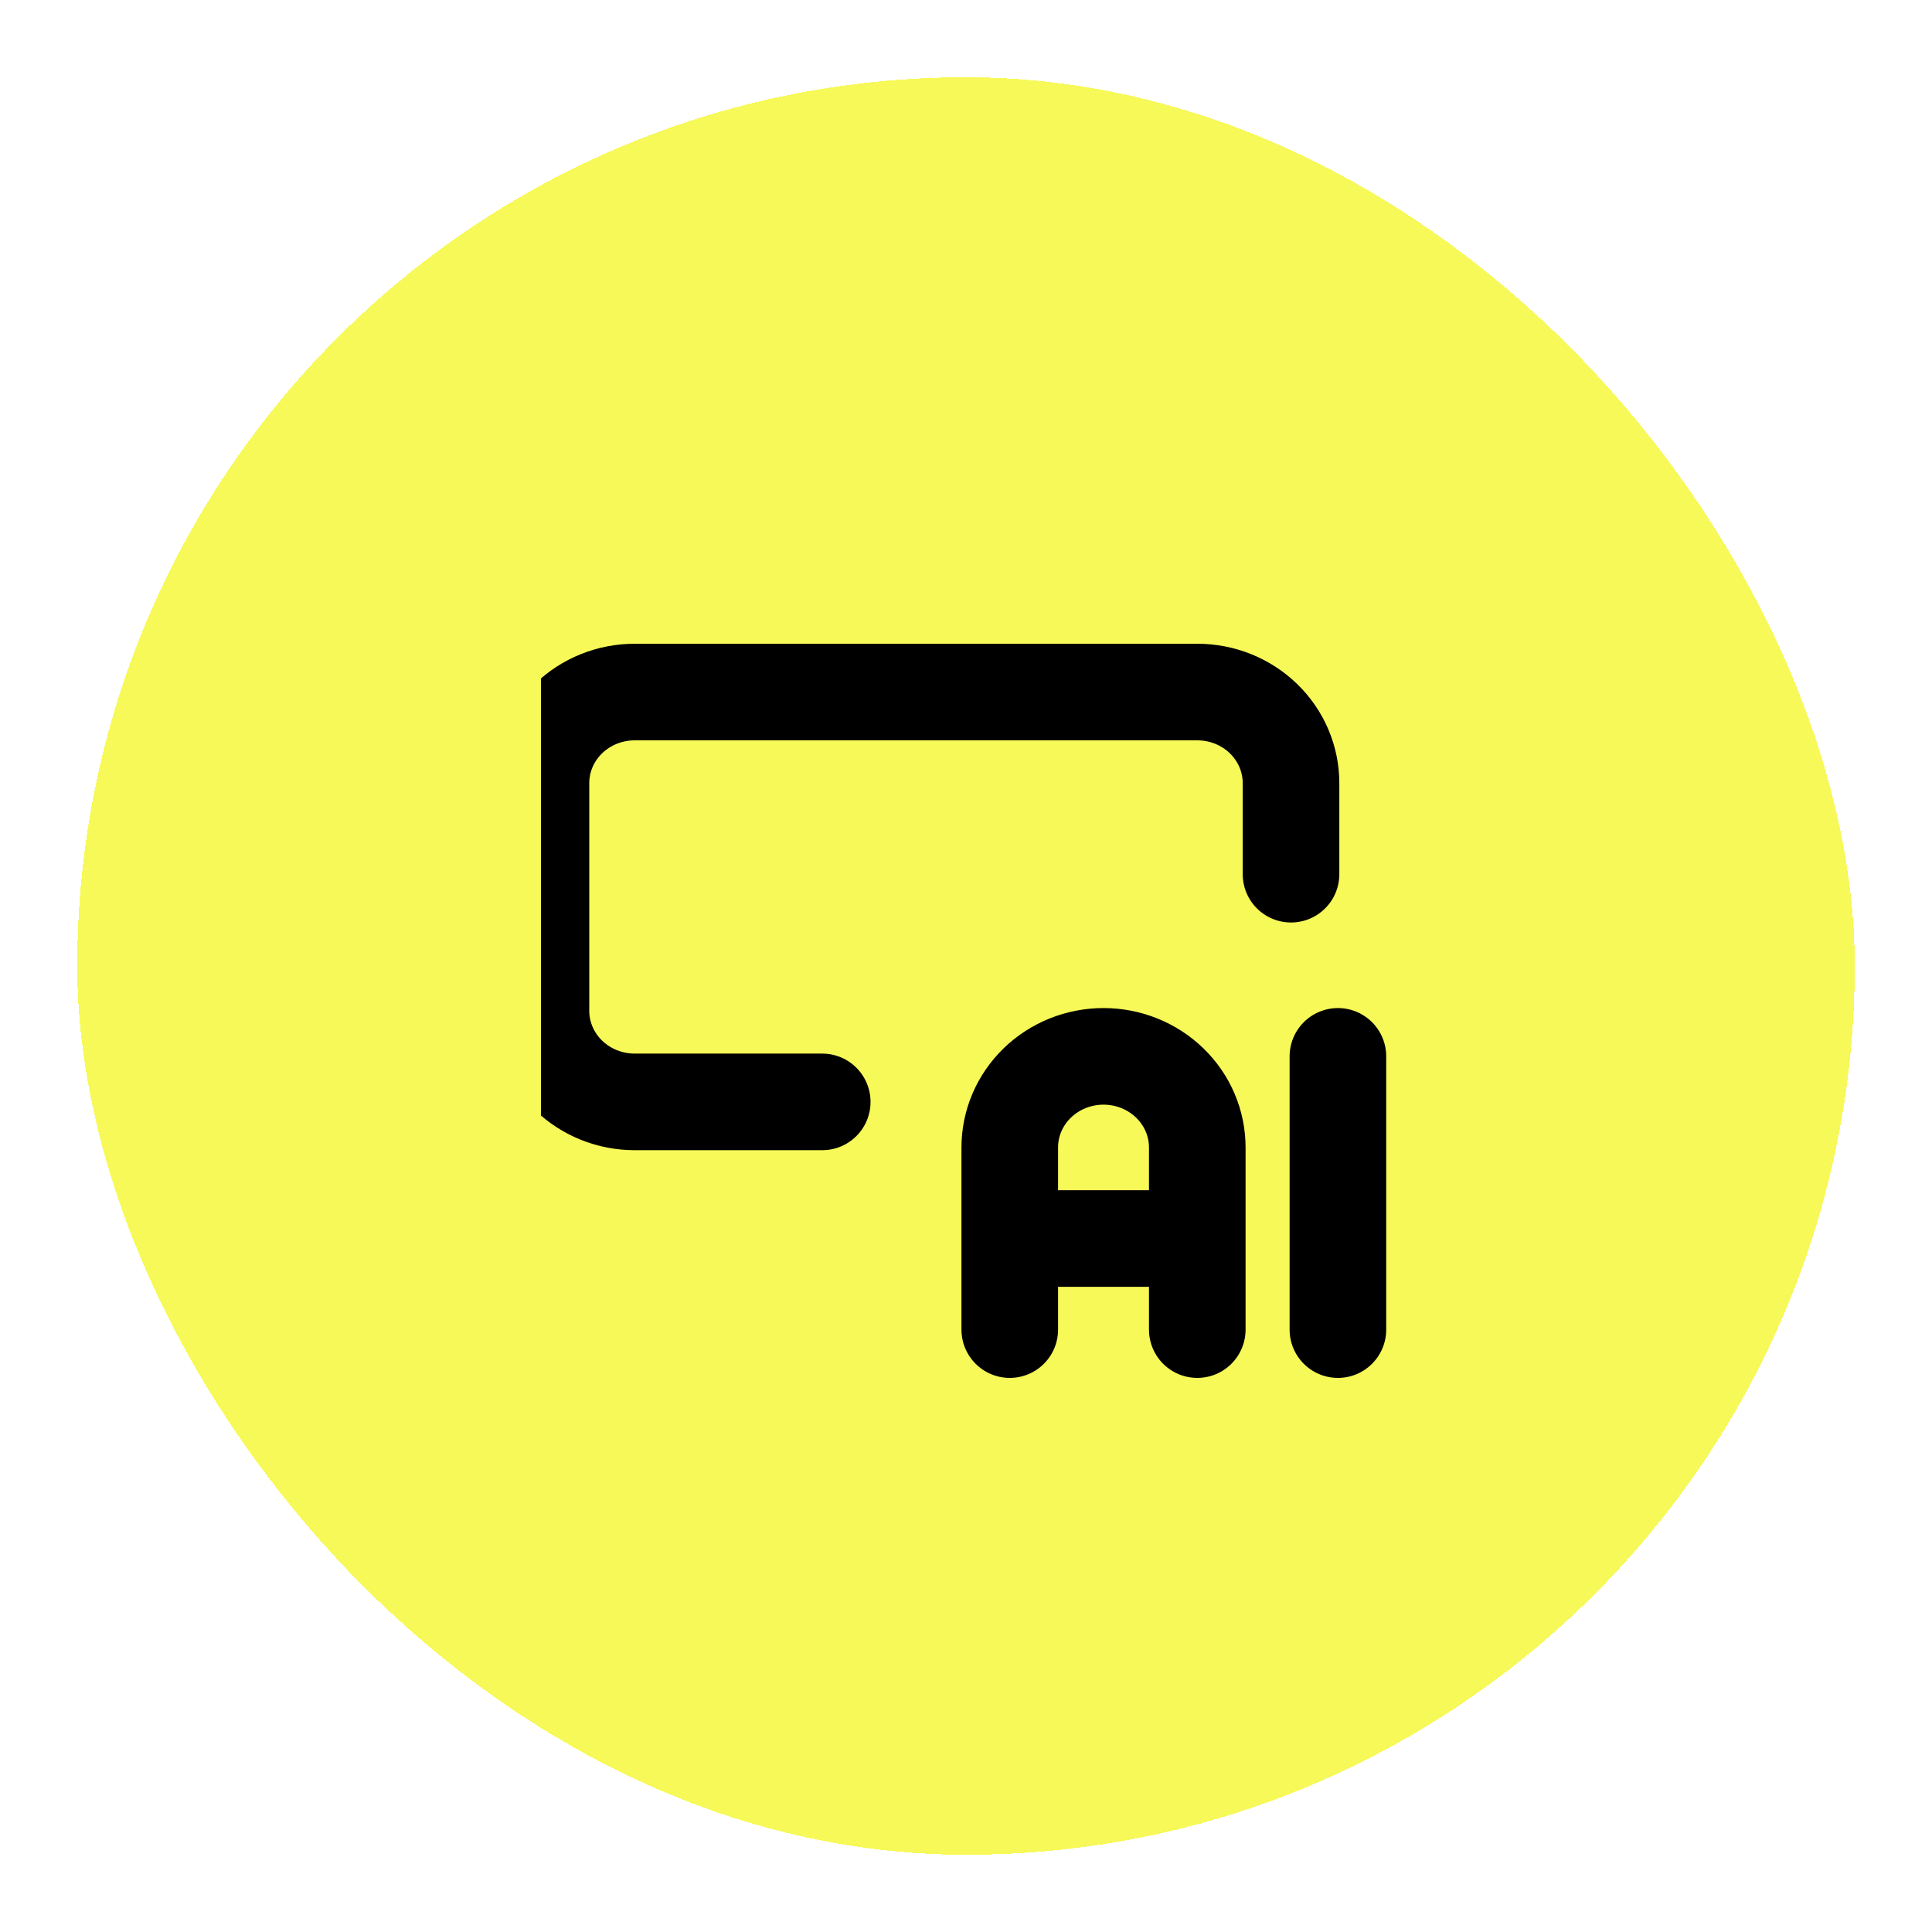
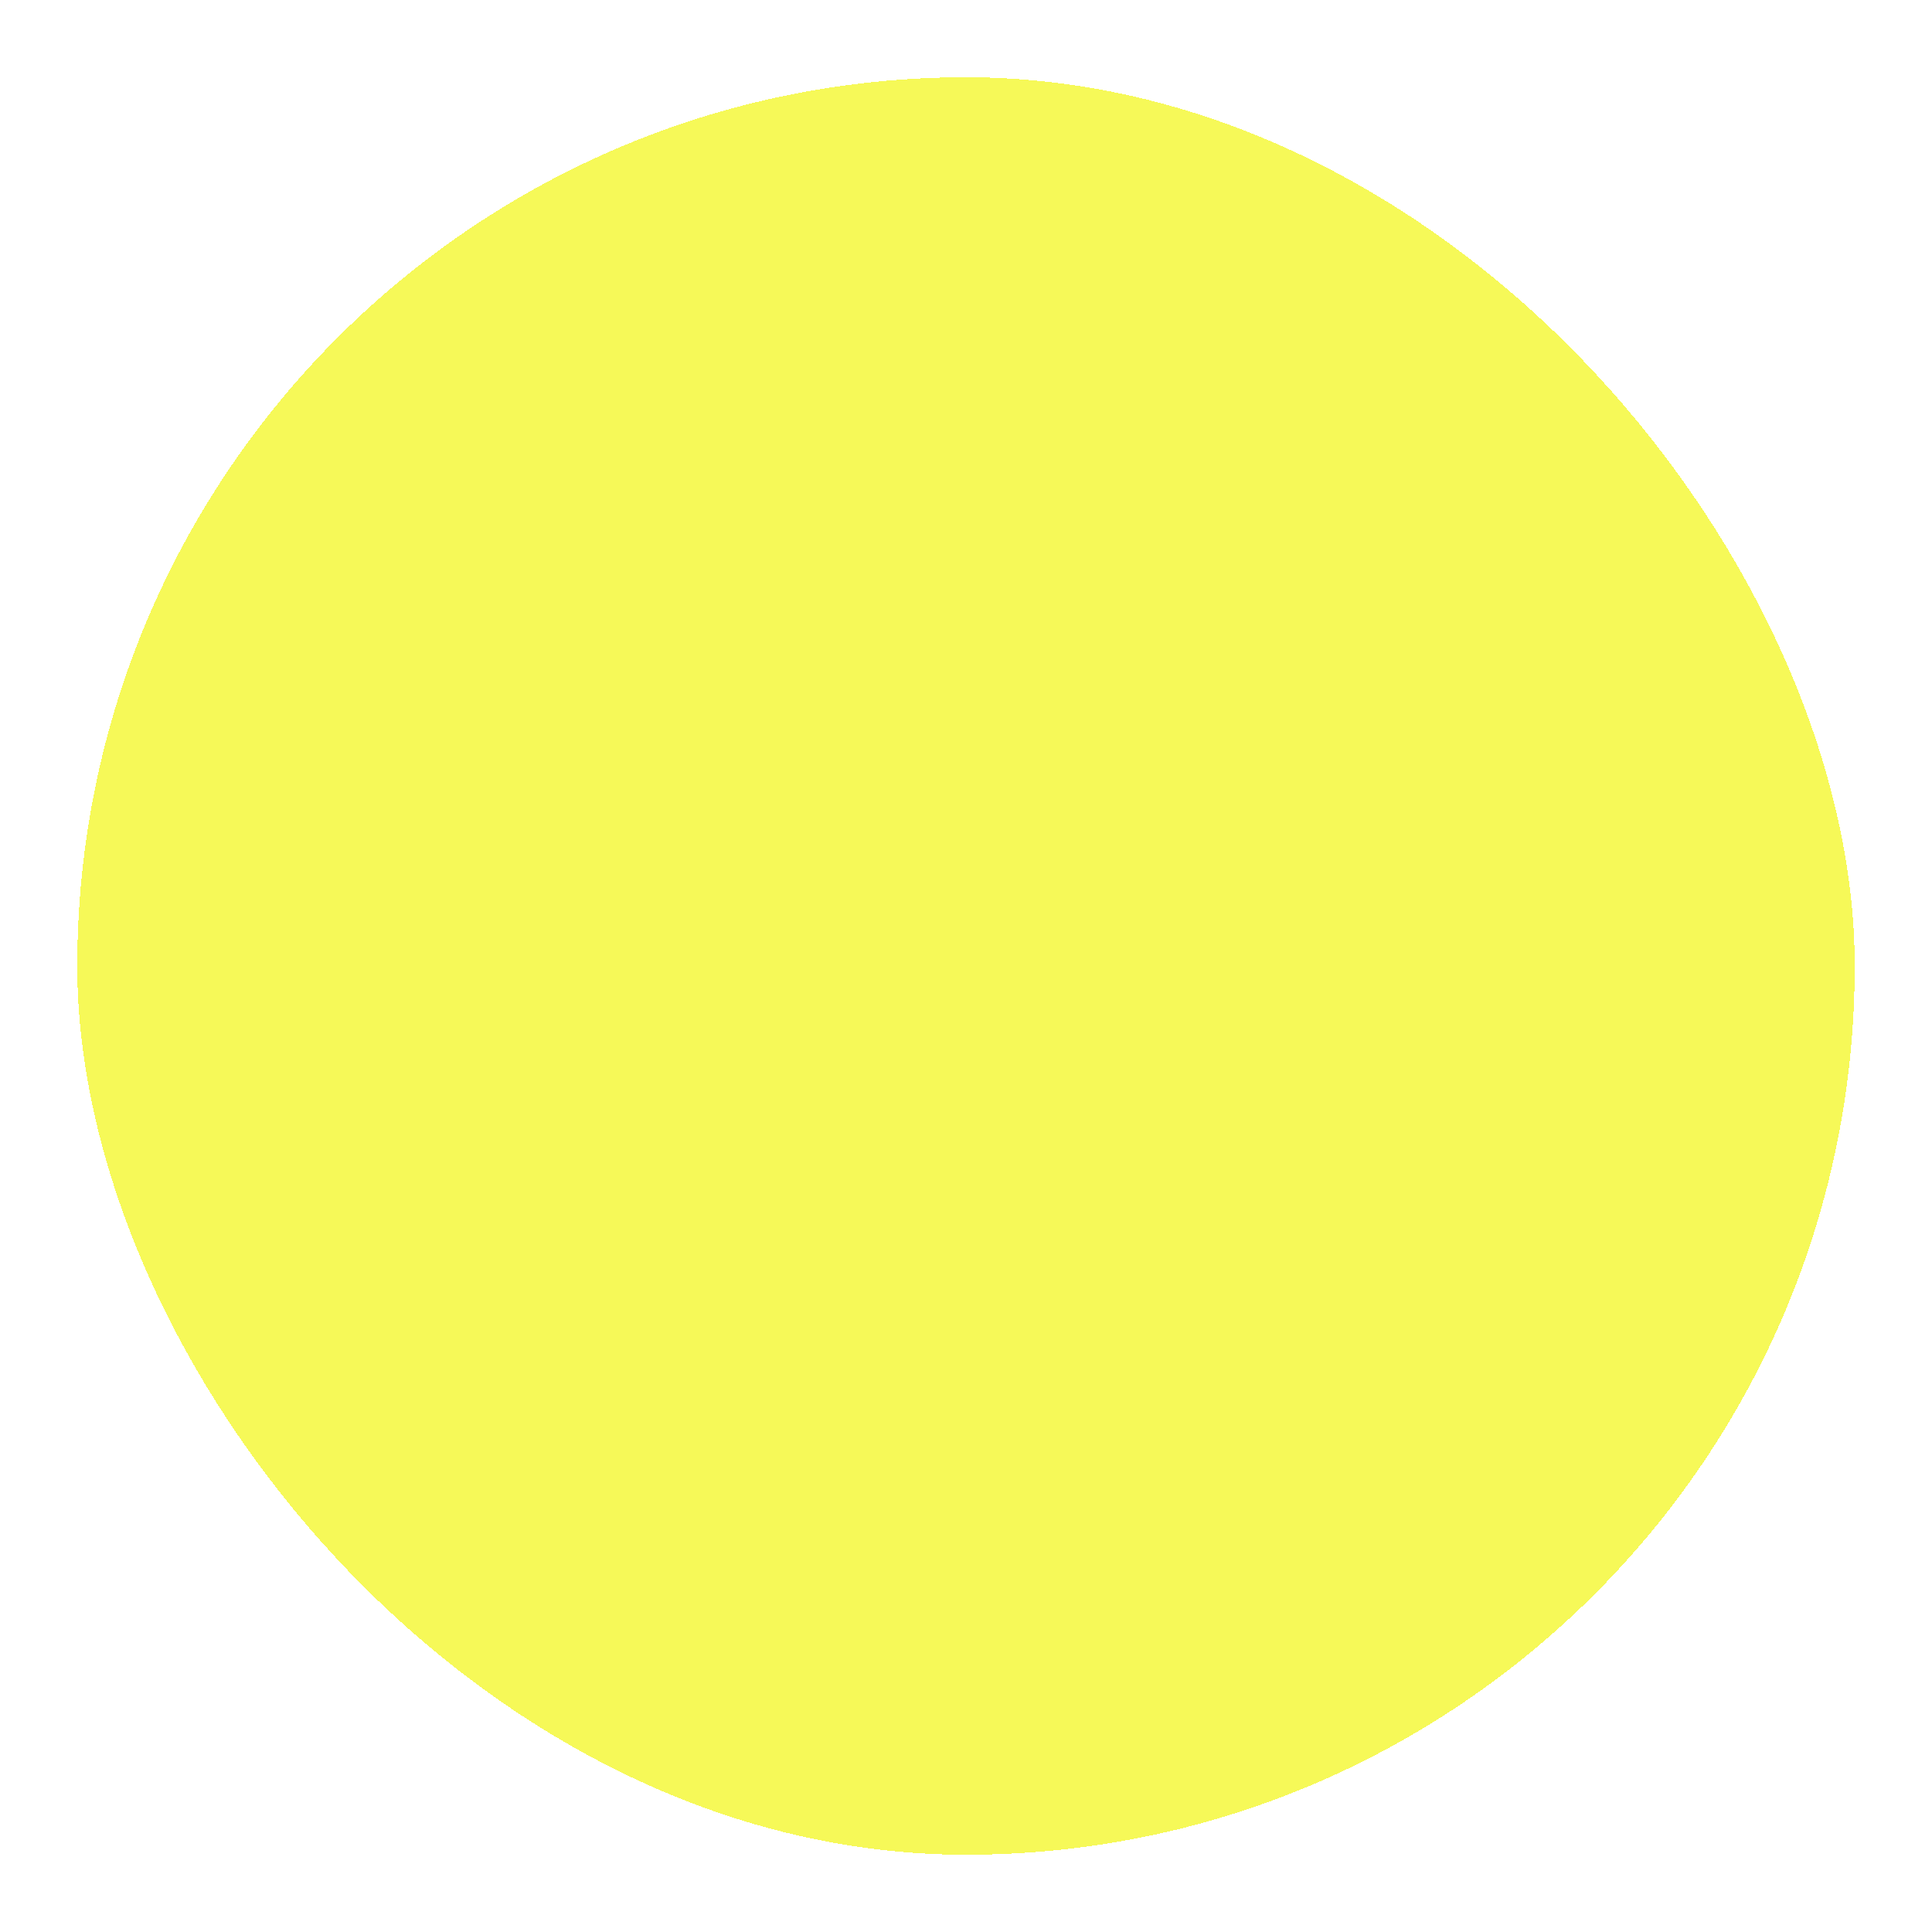
<svg xmlns="http://www.w3.org/2000/svg" width="100" height="100" viewBox="0 0 100 100" fill="none">
  <g filter="url(#filter0_d_84_4691)">
    <rect x="4" y="4" width="92" height="92" rx="46" fill="#F6F958" shape-rendering="crispEdges" />
    <g clip-path="url(#clip0_84_4691)">
-       <path d="M66.823 45.248V40.534C66.823 39.284 66.312 38.085 65.402 37.201C64.492 36.316 63.258 35.82 61.971 35.82H32.853C31.566 35.82 30.331 36.316 29.421 37.201C28.511 38.085 28 39.284 28 40.534V52.32C28 53.57 28.511 54.769 29.421 55.653C30.331 56.537 31.566 57.034 32.853 57.034H42.559M52.265 68.82V59.391C52.265 58.141 52.776 56.942 53.686 56.058C54.596 55.174 55.831 54.677 57.118 54.677C58.405 54.677 59.639 55.174 60.549 56.058C61.459 56.942 61.971 58.141 61.971 59.391V68.82M52.265 64.106H61.971M69.25 54.677V68.82" stroke="black" stroke-width="5" stroke-linecap="round" stroke-linejoin="round" />
-     </g>
+       </g>
  </g>
  <defs>
    <filter id="filter0_d_84_4691" x="0" y="0" width="100" height="100" filterUnits="userSpaceOnUse" color-interpolation-filters="sRGB">
      <feFlood flood-opacity="0" result="BackgroundImageFix" />
      <feColorMatrix in="SourceAlpha" type="matrix" values="0 0 0 0 0 0 0 0 0 0 0 0 0 0 0 0 0 0 127 0" result="hardAlpha" />
      <feOffset />
      <feGaussianBlur stdDeviation="2" />
      <feComposite in2="hardAlpha" operator="out" />
      <feColorMatrix type="matrix" values="0 0 0 0 0.966 0 0 0 0 0.976 0 0 0 0 0.345 0 0 0 1 0" />
      <feBlend mode="normal" in2="BackgroundImageFix" result="effect1_dropShadow_84_4691" />
      <feBlend mode="normal" in="SourceGraphic" in2="effect1_dropShadow_84_4691" result="shape" />
    </filter>
    <clipPath id="clip0_84_4691">
      <rect width="44" height="44" fill="white" transform="translate(28 28)" />
    </clipPath>
  </defs>
</svg>